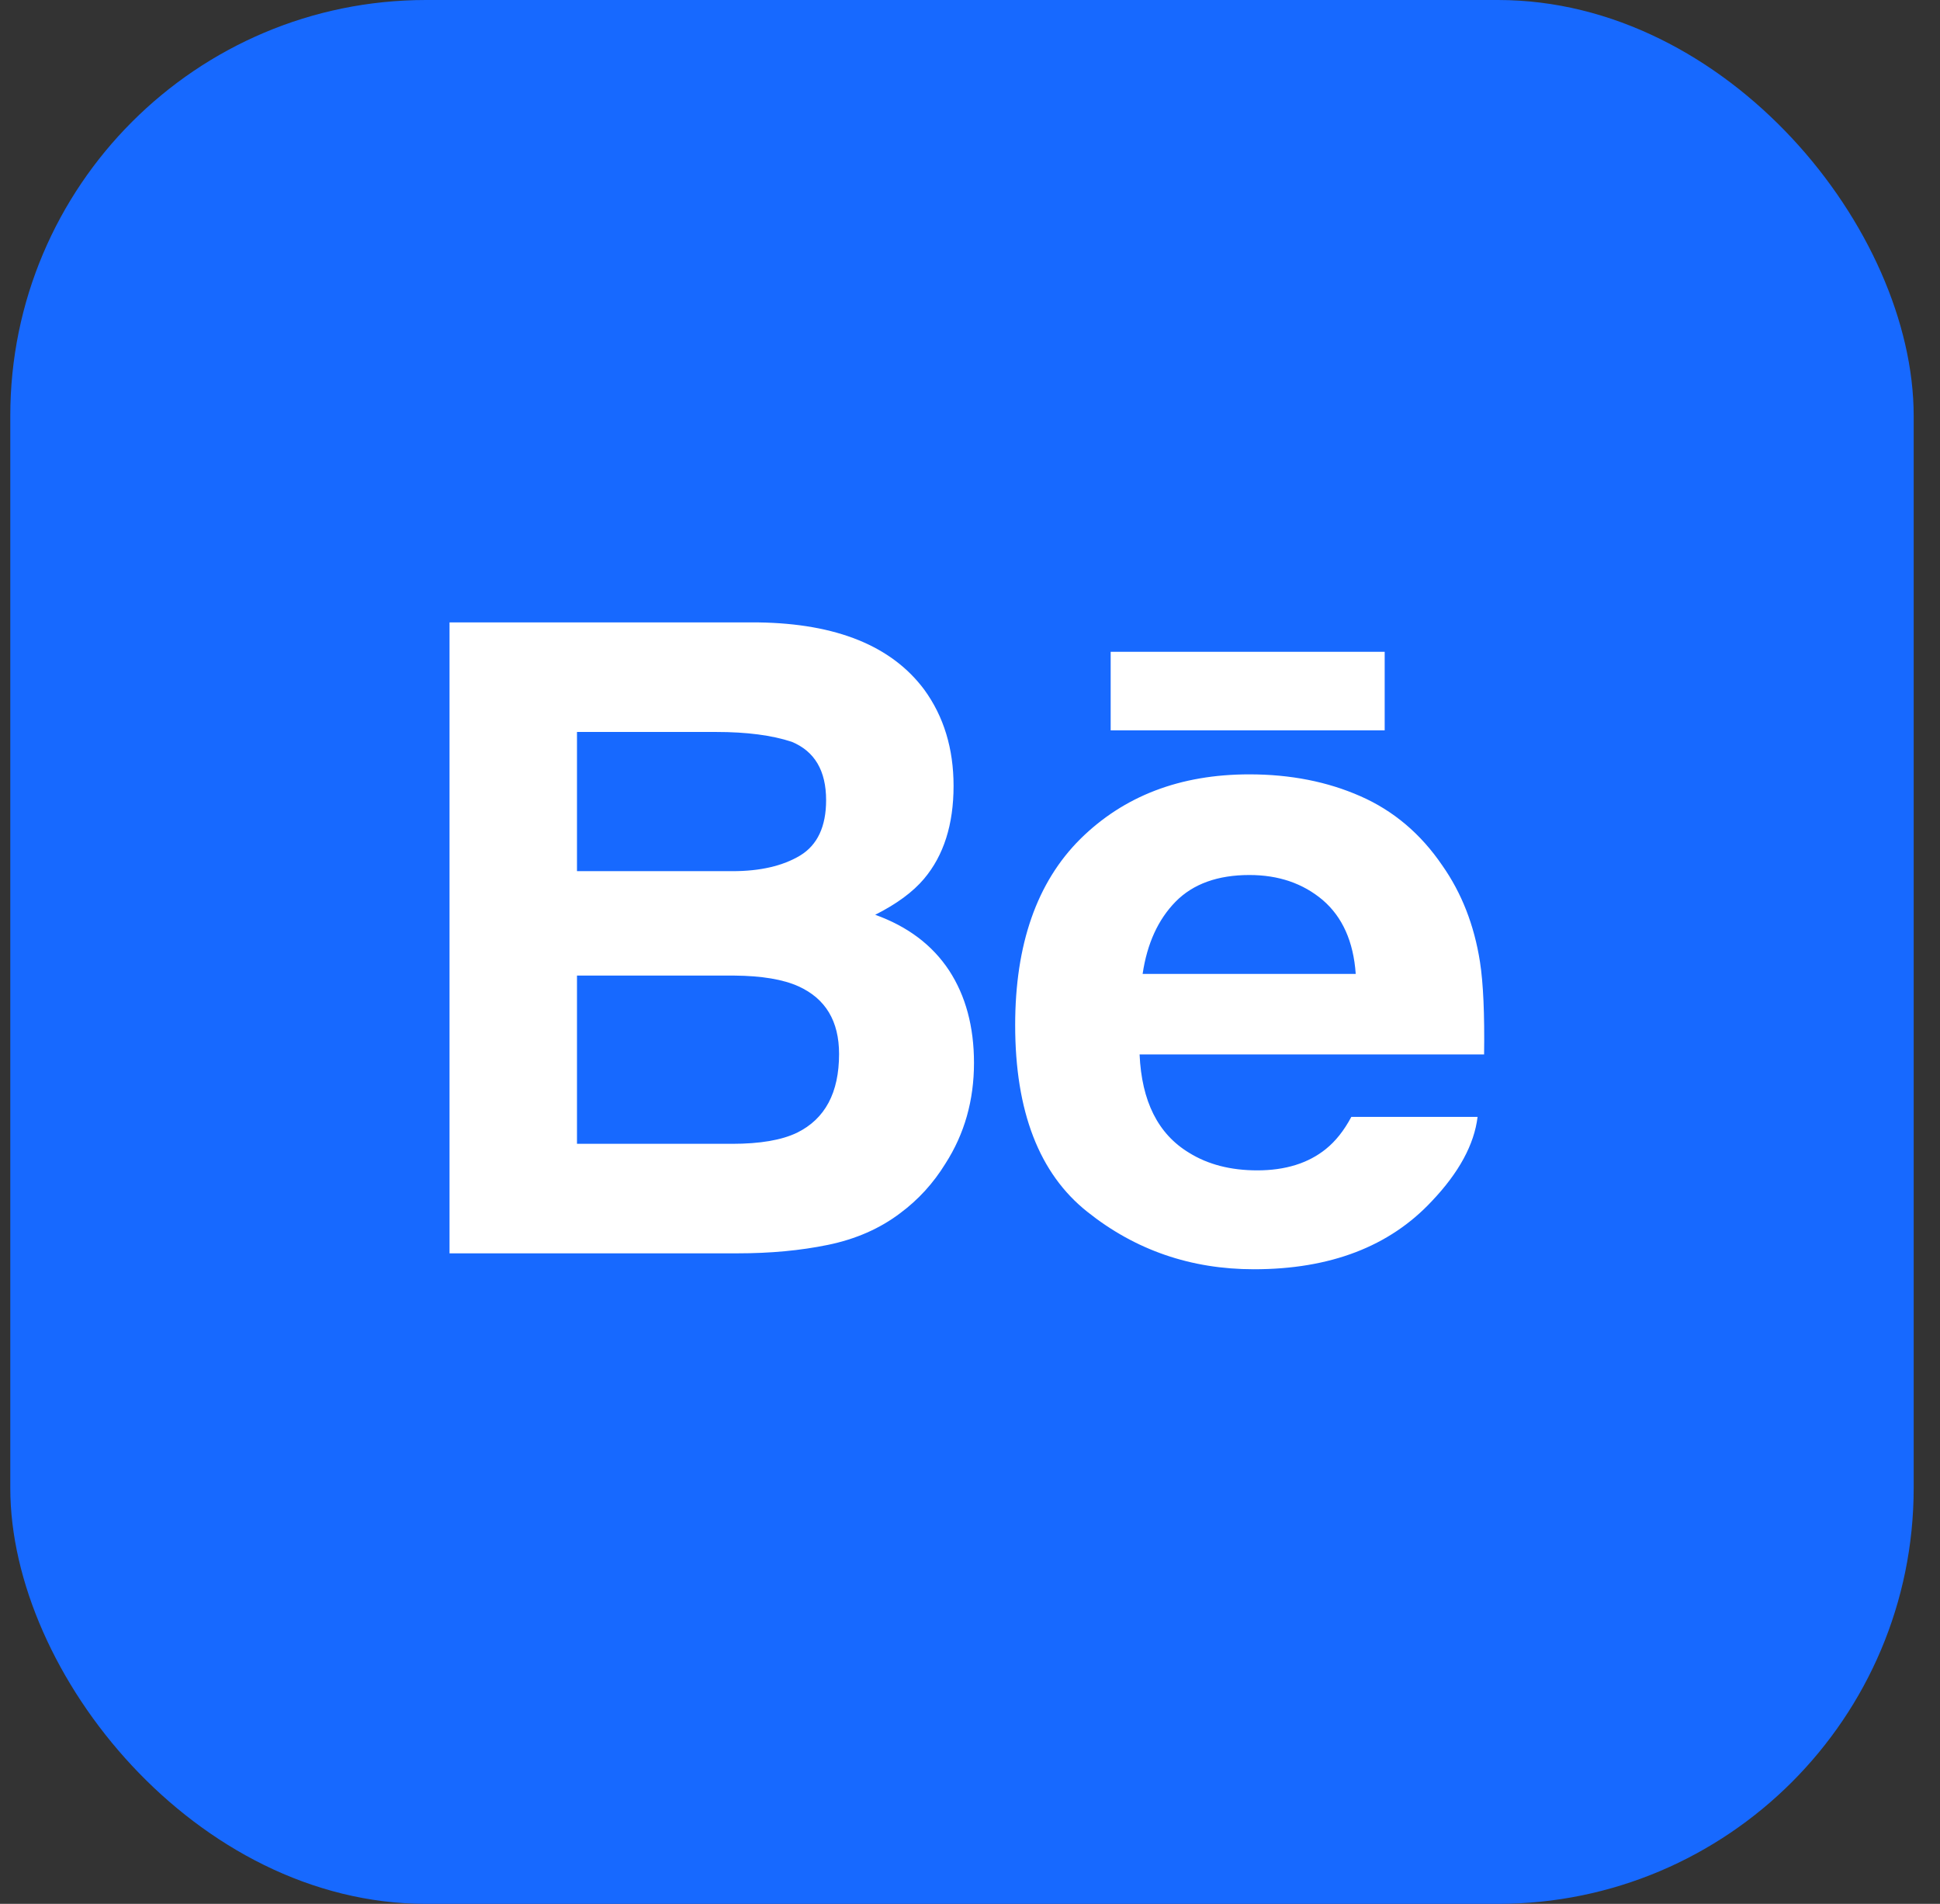
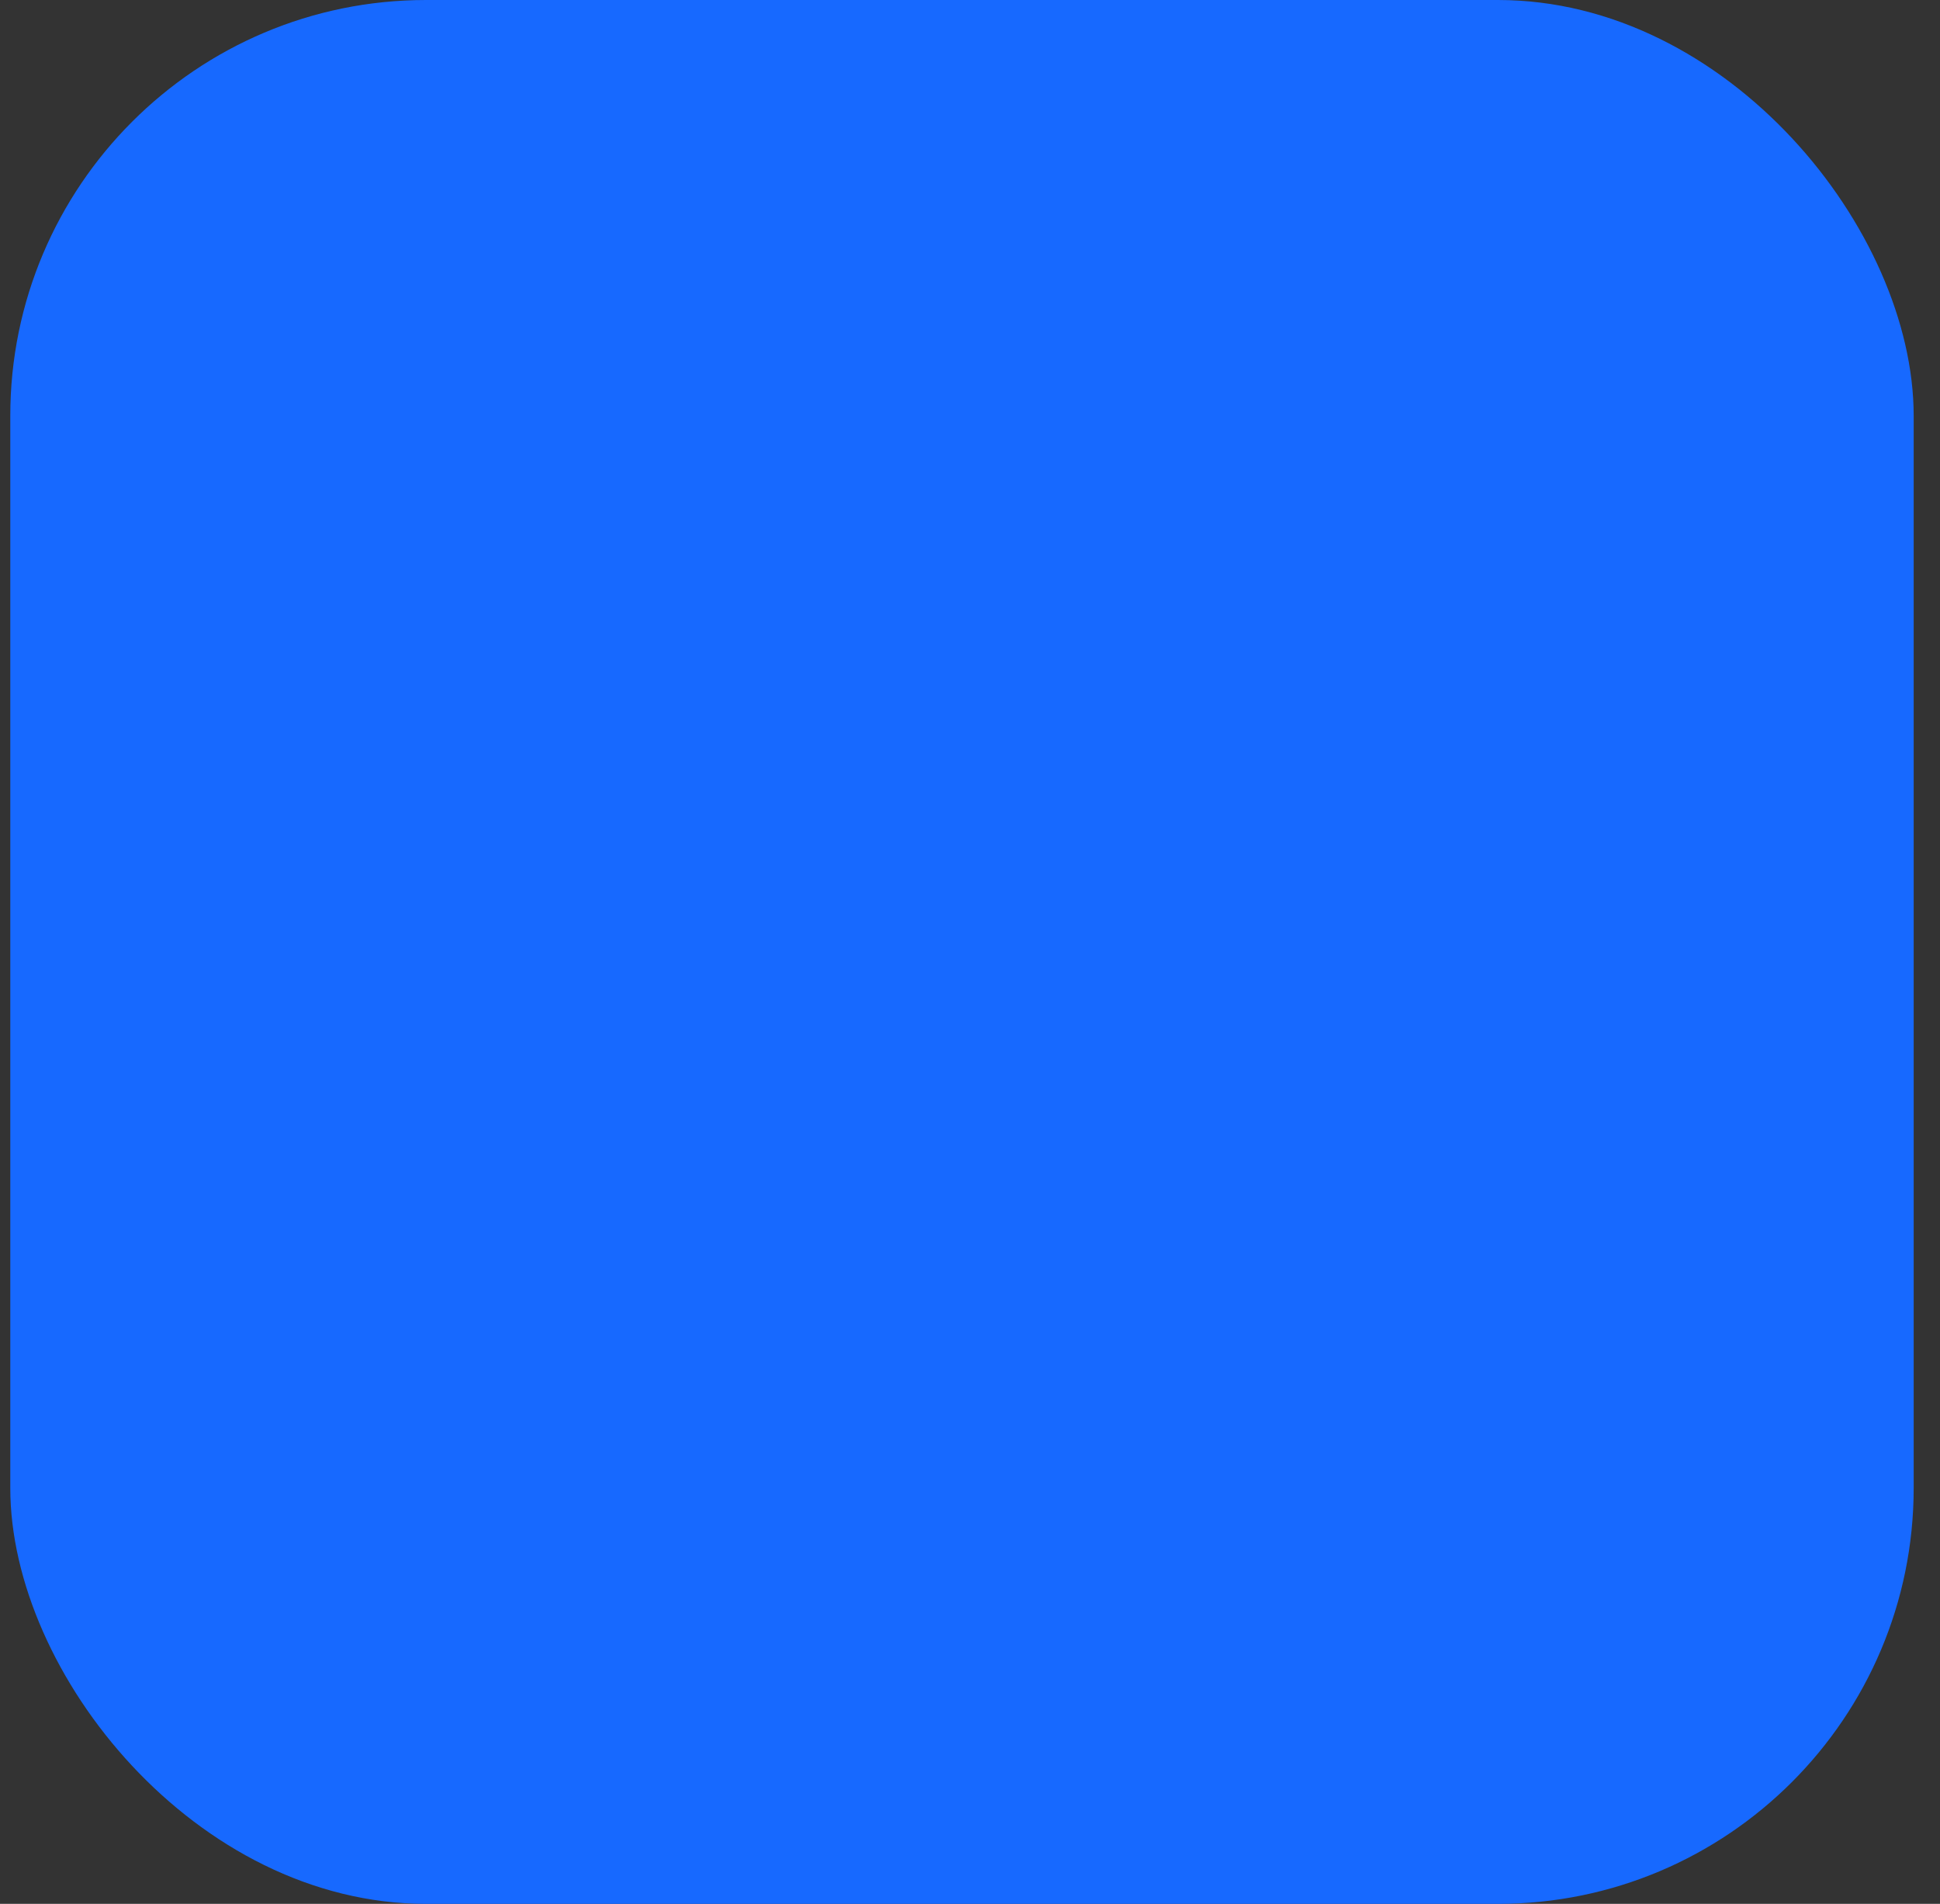
<svg xmlns="http://www.w3.org/2000/svg" width="53" height="52" viewBox="0 0 53 52" fill="none">
  <rect x="0" y="0" width="53" height="52" fill="#333333" stroke="none" />
  <rect x="0.281" width="52" height="52" rx="11.358" fill="#1769FF" />
-   <path fill-rule="evenodd" clip-rule="evenodd" d="M26.051 21.466C26.051 20.445 25.783 19.569 25.25 18.836C24.36 17.643 22.853 17.031 20.722 17H12.281V34.232H20.152C21.04 34.232 21.861 34.157 22.62 34.001C23.38 33.844 24.036 33.557 24.593 33.135C25.088 32.768 25.5 32.316 25.83 31.779C26.35 30.969 26.609 30.053 26.609 29.031C26.609 28.041 26.381 27.198 25.929 26.506C25.472 25.813 24.801 25.306 23.91 24.985C24.497 24.69 24.941 24.362 25.243 24.004C25.783 23.365 26.051 22.517 26.051 21.466ZM37.829 19.948H30.343V17.803H37.829V19.948ZM31.216 26.6C31.339 25.77 31.64 25.113 32.117 24.627C32.594 24.142 33.269 23.899 34.133 23.899C34.931 23.899 35.597 24.127 36.139 24.585C36.674 25.046 36.976 25.715 37.038 26.6H31.216ZM37.169 21.748C38.072 22.145 38.815 22.775 39.4 23.634C39.933 24.391 40.275 25.27 40.432 26.269C40.523 26.852 40.56 27.698 40.545 28.799H31.133C31.189 30.076 31.635 30.973 32.486 31.486C33.001 31.806 33.621 31.966 34.349 31.966C35.115 31.966 35.742 31.771 36.222 31.383C36.486 31.171 36.719 30.879 36.918 30.505H40.367C40.275 31.26 39.857 32.029 39.115 32.809C37.959 34.047 36.338 34.667 34.256 34.667C32.536 34.667 31.018 34.145 29.707 33.099C28.389 32.055 27.734 30.353 27.734 27.998C27.734 25.79 28.328 24.096 29.512 22.917C30.701 21.742 32.238 21.15 34.131 21.15C35.256 21.15 36.268 21.35 37.169 21.748ZM15.763 31.241V26.646H20.064C20.812 26.652 21.395 26.751 21.811 26.938C22.554 27.274 22.923 27.889 22.923 28.787C22.923 29.846 22.541 30.561 21.774 30.938C21.354 31.14 20.762 31.241 20.004 31.241H15.763ZM15.763 19.992V23.794H20.011C20.767 23.794 21.384 23.652 21.859 23.367C22.331 23.081 22.569 22.576 22.569 21.855C22.569 21.05 22.256 20.52 21.631 20.261C21.09 20.082 20.402 19.992 19.566 19.992H15.763Z" fill="white" />
</svg>